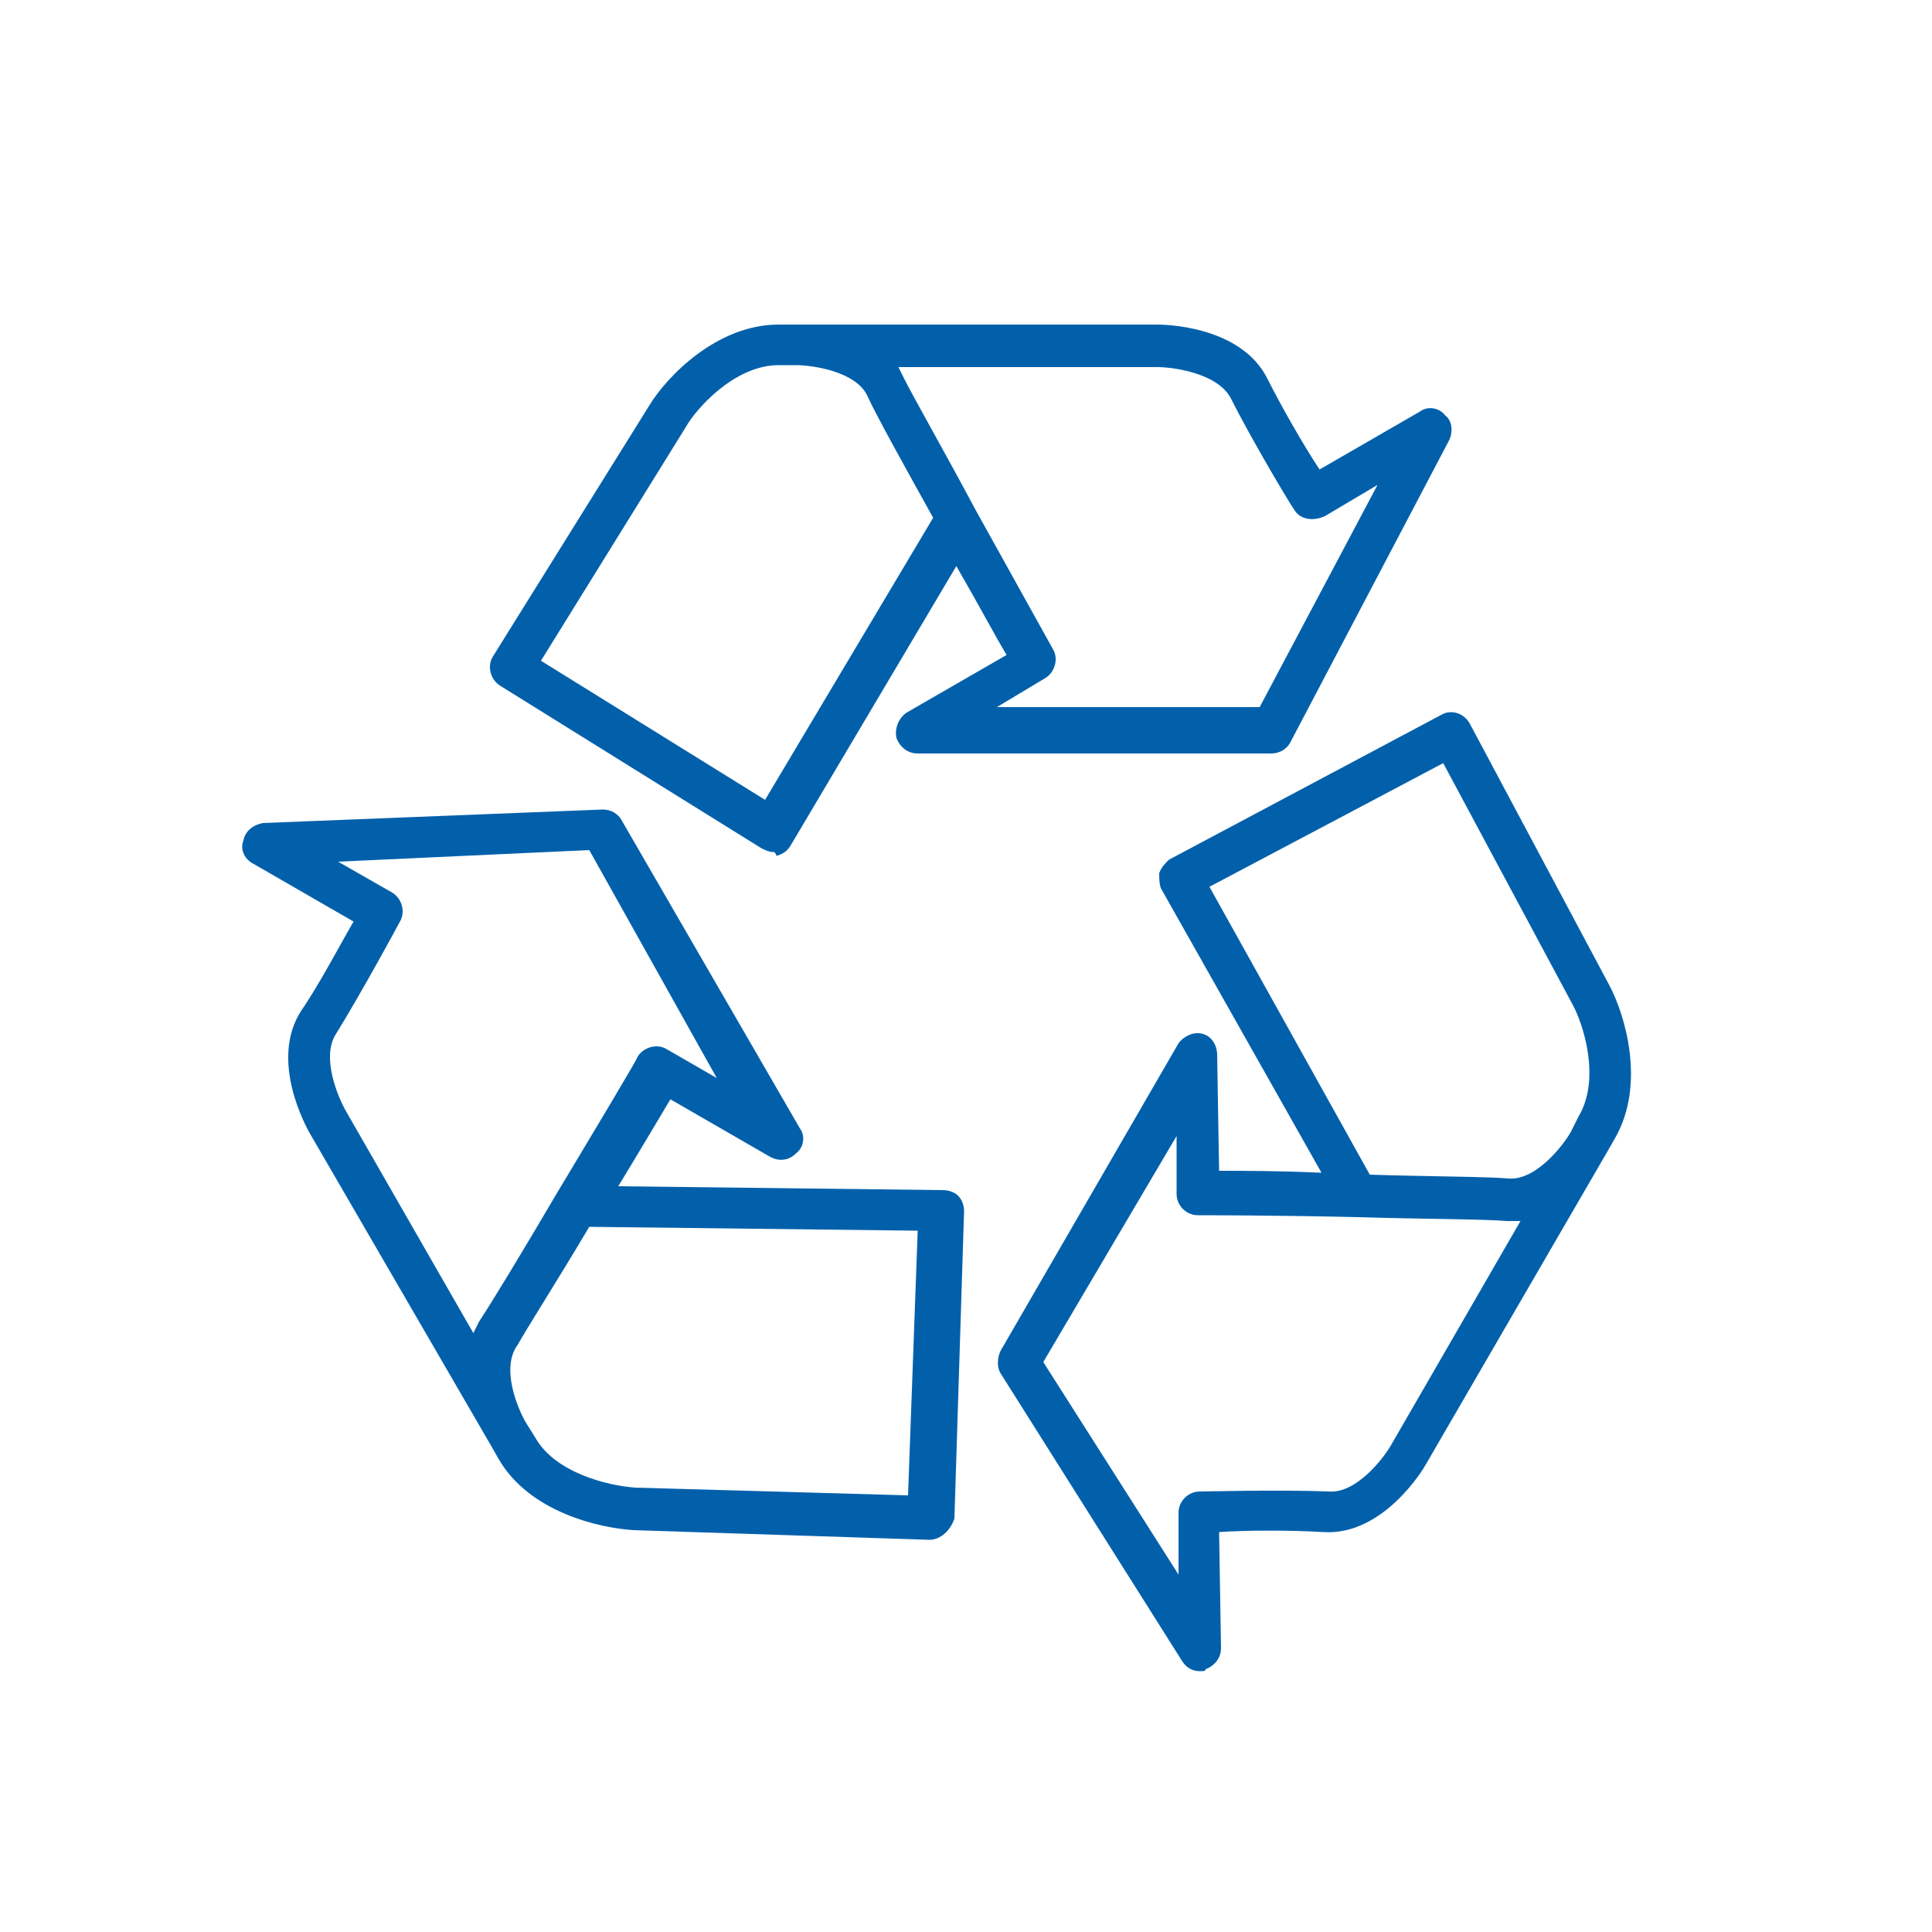
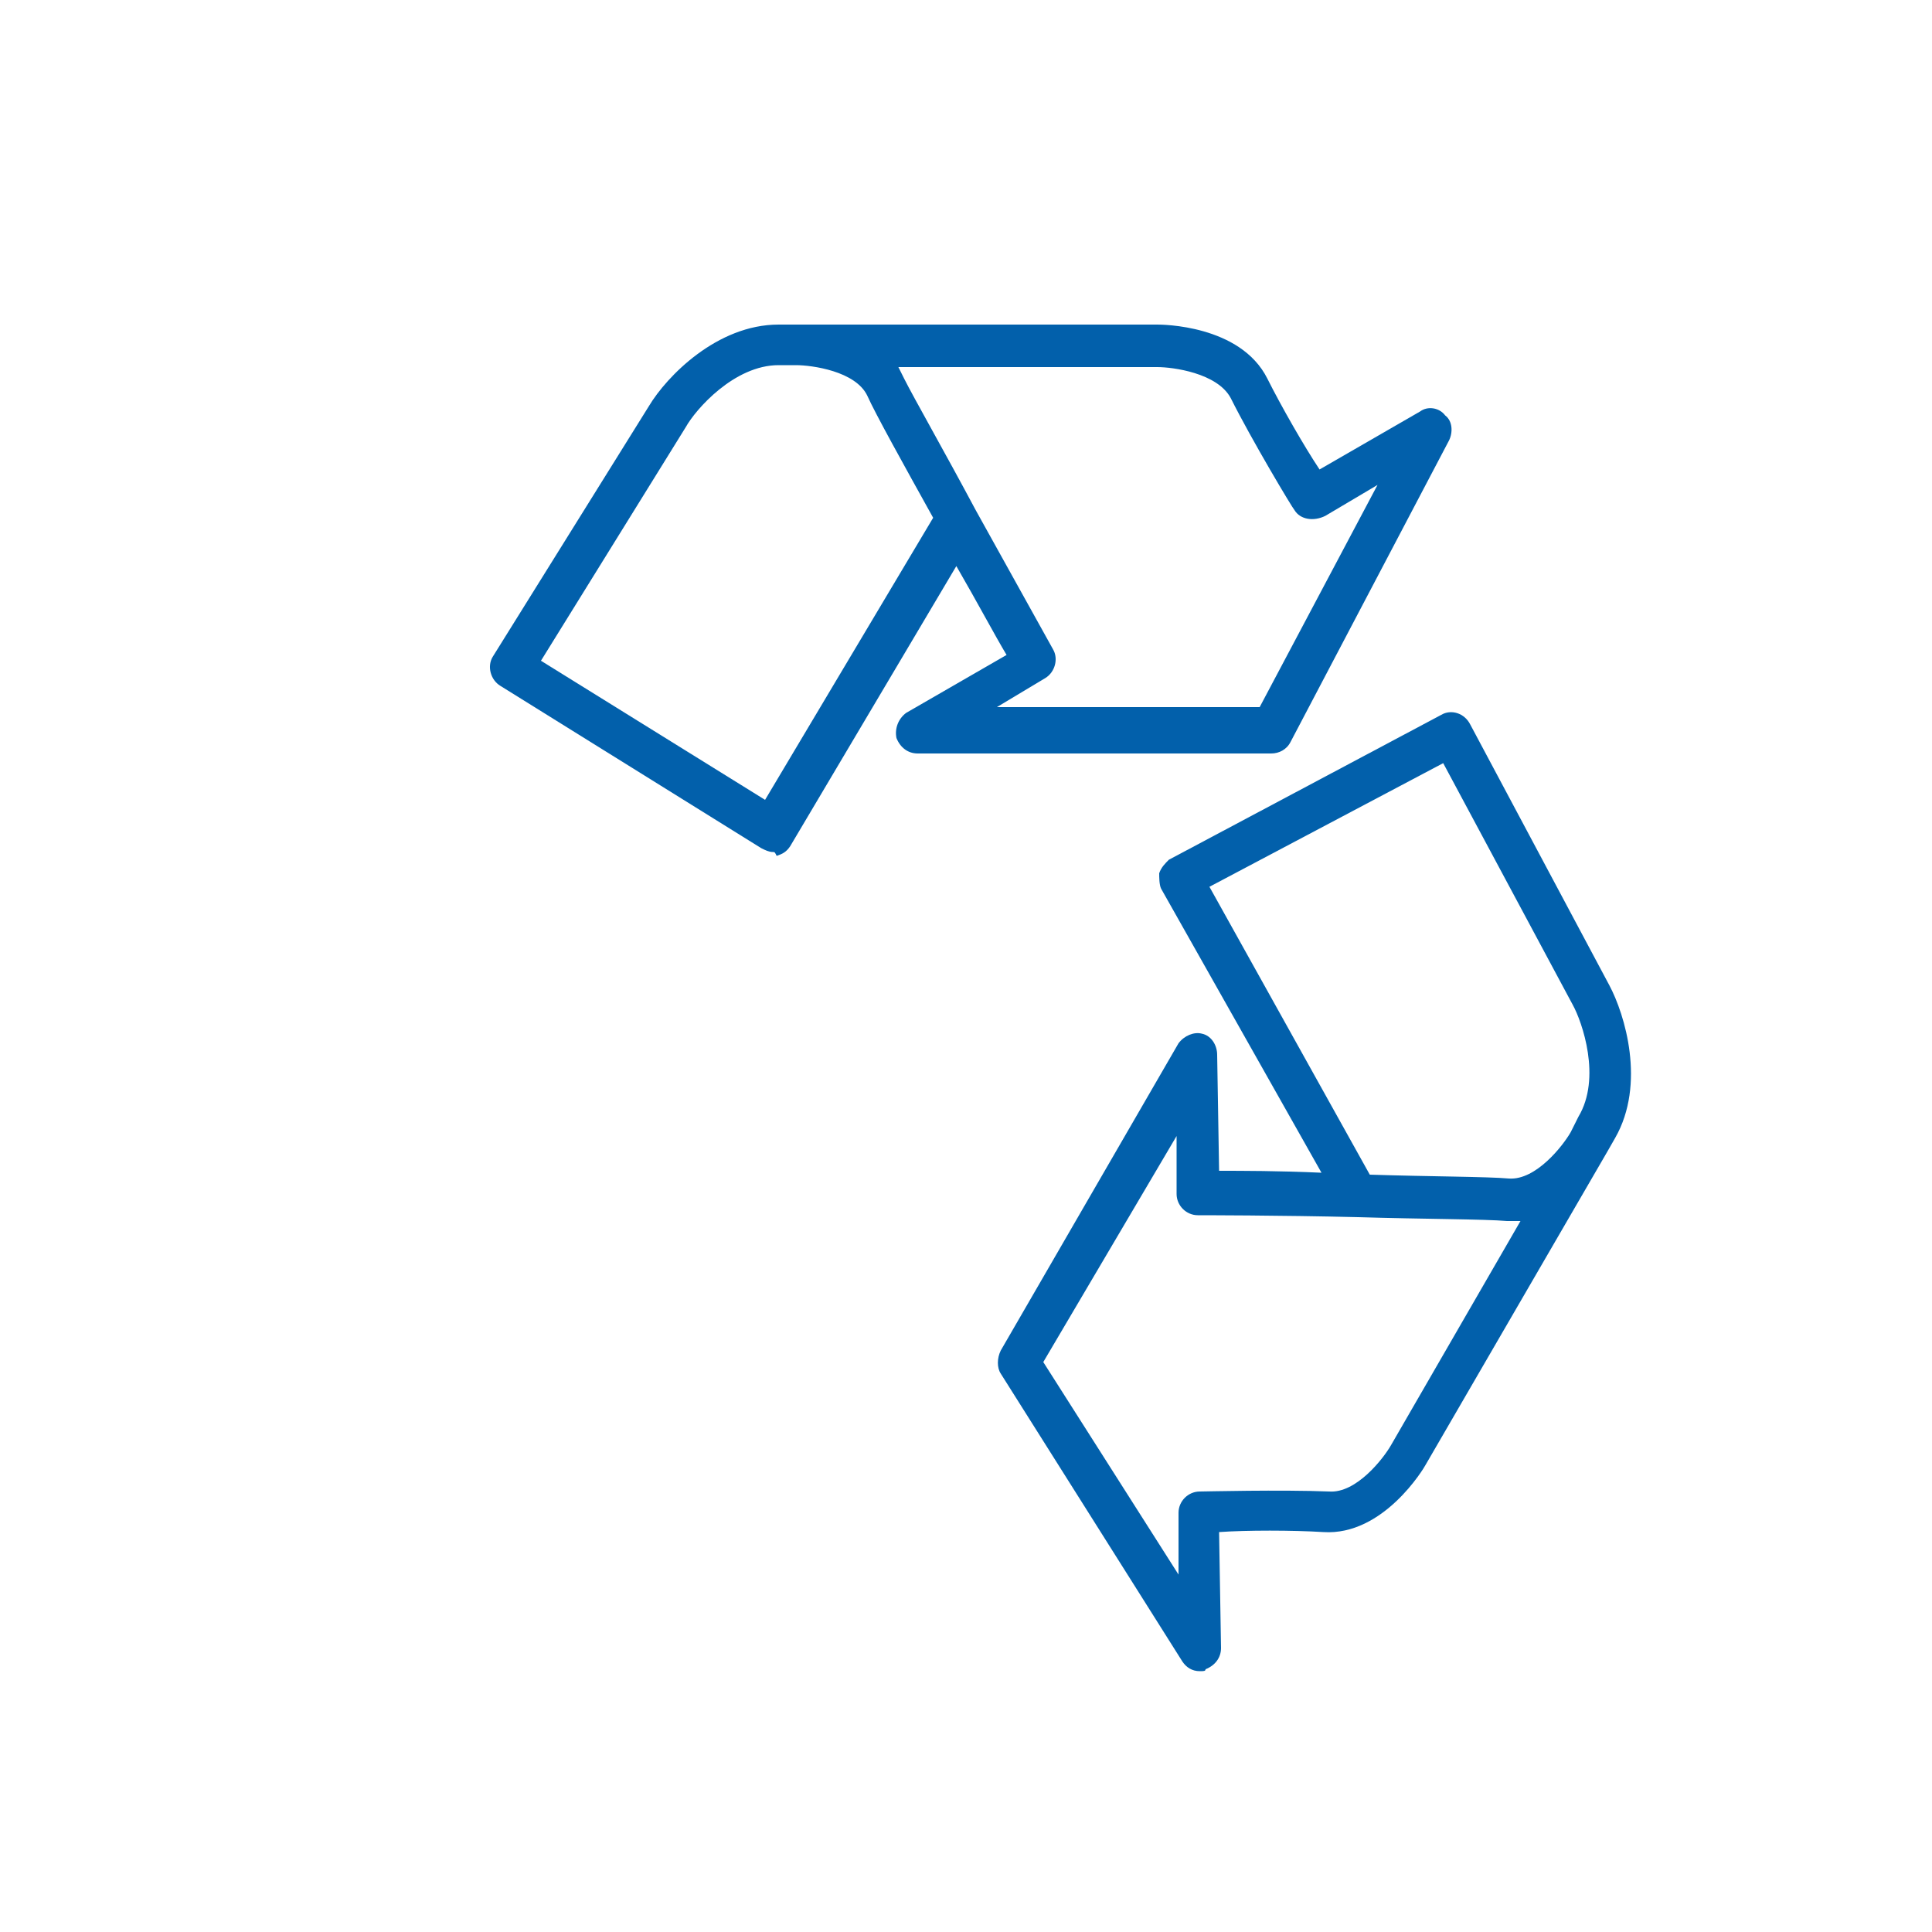
<svg xmlns="http://www.w3.org/2000/svg" version="1.1" id="Laag_3" x="0px" y="0px" viewBox="0 0 100 100" style="enable-background:new 0 0 100 100;" xml:space="preserve">
  <style type="text/css">
	.st0{fill:#0260AB;}
</style>
  <g>
    <path class="st0" d="M40,44.1c-0.2,0-0.4-0.1-0.6-0.2l-13.5-8.4c-0.5-0.3-0.7-1-0.4-1.5l8.1-13c0.9-1.5,3.5-4.2,6.7-4.2h19.6   c0.2,0,4.3,0,5.7,2.8c0.7,1.4,1.9,3.5,2.7,4.7l5.2-3c0.4-0.3,1-0.2,1.3,0.2c0.4,0.3,0.4,0.9,0.2,1.3l-8.2,15.6   c-0.2,0.4-0.6,0.6-1,0.6H47.5c-0.5,0-0.9-0.3-1.1-0.8c-0.1-0.5,0.1-1,0.5-1.3l5.2-3c-0.6-1-1.5-2.7-2.6-4.6l-8.6,14.5   c-0.2,0.3-0.4,0.4-0.7,0.5C40.1,44.1,40.1,44.1,40,44.1z M28,34.2l11.6,7.2l8.7-14.6c-1.5-2.7-3-5.4-3.4-6.3   c-0.6-1.3-2.9-1.6-3.7-1.6h-0.9c-2.3,0-4.3,2.3-4.8,3.2L28,34.2z M51.6,36.6h13.6l6.1-11.5l-2.7,1.6C68,27,67.3,26.9,67,26.4   c-0.1-0.1-2.2-3.6-3.3-5.8C63,19.3,60.7,19,59.9,19H46.5c0.1,0.2,0.2,0.4,0.3,0.6c0.5,1,2.1,3.8,3.7,6.8c0,0,0,0,0,0   c2,3.6,4,7.2,4,7.2c0.3,0.5,0.1,1.2-0.4,1.5L51.6,36.6z" />
  </g>
  <g>
-     <path class="st0" d="M48.1,79.7C48.1,79.7,48,79.7,48.1,79.7l-15.3-0.5c-1.7-0.1-5.4-0.9-7-3.7l-0.4-0.7c0,0,0,0,0,0c0,0,0,0,0,0   l-9.4-16.2c-0.1-0.2-2.1-3.7-0.4-6.3c0.9-1.3,2-3.4,2.7-4.6l-5.2-3c-0.4-0.2-0.7-0.7-0.5-1.2c0.1-0.5,0.5-0.8,1-0.9l17.6-0.7   c0.4,0,0.8,0.2,1,0.6l9.2,15.9c0.3,0.4,0.2,1-0.2,1.3c-0.4,0.4-0.9,0.4-1.3,0.2l-5.2-3c-0.6,1-1.6,2.7-2.7,4.5l16.8,0.2   c0.3,0,0.6,0.1,0.8,0.3c0.2,0.2,0.3,0.5,0.3,0.8l-0.5,15.9C49.2,79.2,48.7,79.7,48.1,79.7z M27.2,73.6l0.5,0.8   c1,1.8,3.7,2.5,5.2,2.6L47,77.4l0.5-13.7l-17-0.2c-1.6,2.7-3.2,5.2-3.7,6.1C25.9,70.8,26.8,72.9,27.2,73.6z M17.5,44.6l2.8,1.6   c0.5,0.3,0.7,1,0.4,1.5c-0.1,0.2-2,3.7-3.3,5.8c-0.8,1.2,0.1,3.3,0.5,4L24.5,69c0.1-0.2,0.2-0.4,0.3-0.6c0.6-0.9,2.3-3.7,4-6.6   c0,0,0,0,0,0c2.1-3.5,4.2-7,4.2-7.1c0.3-0.5,1-0.7,1.5-0.4l2.6,1.5L30.5,44L17.5,44.6z" />
-   </g>
+     </g>
  <g>
    <path class="st0" d="M62.1,86.5c-0.4,0-0.7-0.2-0.9-0.5l-9.4-14.9c-0.2-0.3-0.2-0.8,0-1.2l9.2-15.9c0.3-0.4,0.8-0.6,1.2-0.5   c0.5,0.1,0.8,0.6,0.8,1.1l0.1,6c1.2,0,3.1,0,5.3,0.1L60.1,46C60,45.8,60,45.4,60,45.2c0.1-0.3,0.3-0.5,0.5-0.7L74.6,37   c0.5-0.3,1.2-0.1,1.5,0.5l7.2,13.5c0.8,1.5,1.9,5.1,0.3,7.9l-0.4,0.7c0,0,0,0,0,0c0,0,0,0,0,0l-9.4,16.2c-0.1,0.2-2.2,3.7-5.3,3.5   c-1.6-0.1-4-0.1-5.4,0l0.1,6c0,0.5-0.3,0.9-0.8,1.1C62.4,86.5,62.3,86.5,62.1,86.5z M54,70.5l7,11l0-3.2c0-0.6,0.5-1.1,1.1-1.1   c0.2,0,4.2-0.1,6.7,0c1.4,0.1,2.8-1.7,3.2-2.4l6.7-11.6c-0.2,0-0.4,0-0.7,0c-1.1-0.1-4.4-0.1-7.7-0.2c0,0,0,0,0,0   c-4.1-0.1-8.2-0.1-8.3-0.1c-0.6,0-1.1-0.5-1.1-1.1l0-3L54,70.5z M70.9,60.8c3.1,0.1,6.1,0.1,7.2,0.2c1.4,0.1,2.8-1.7,3.2-2.4   l0.4-0.8c1.2-2,0.2-4.9-0.3-5.8l-6.7-12.5l-12.1,6.4L70.9,60.8z" />
  </g>
</svg>